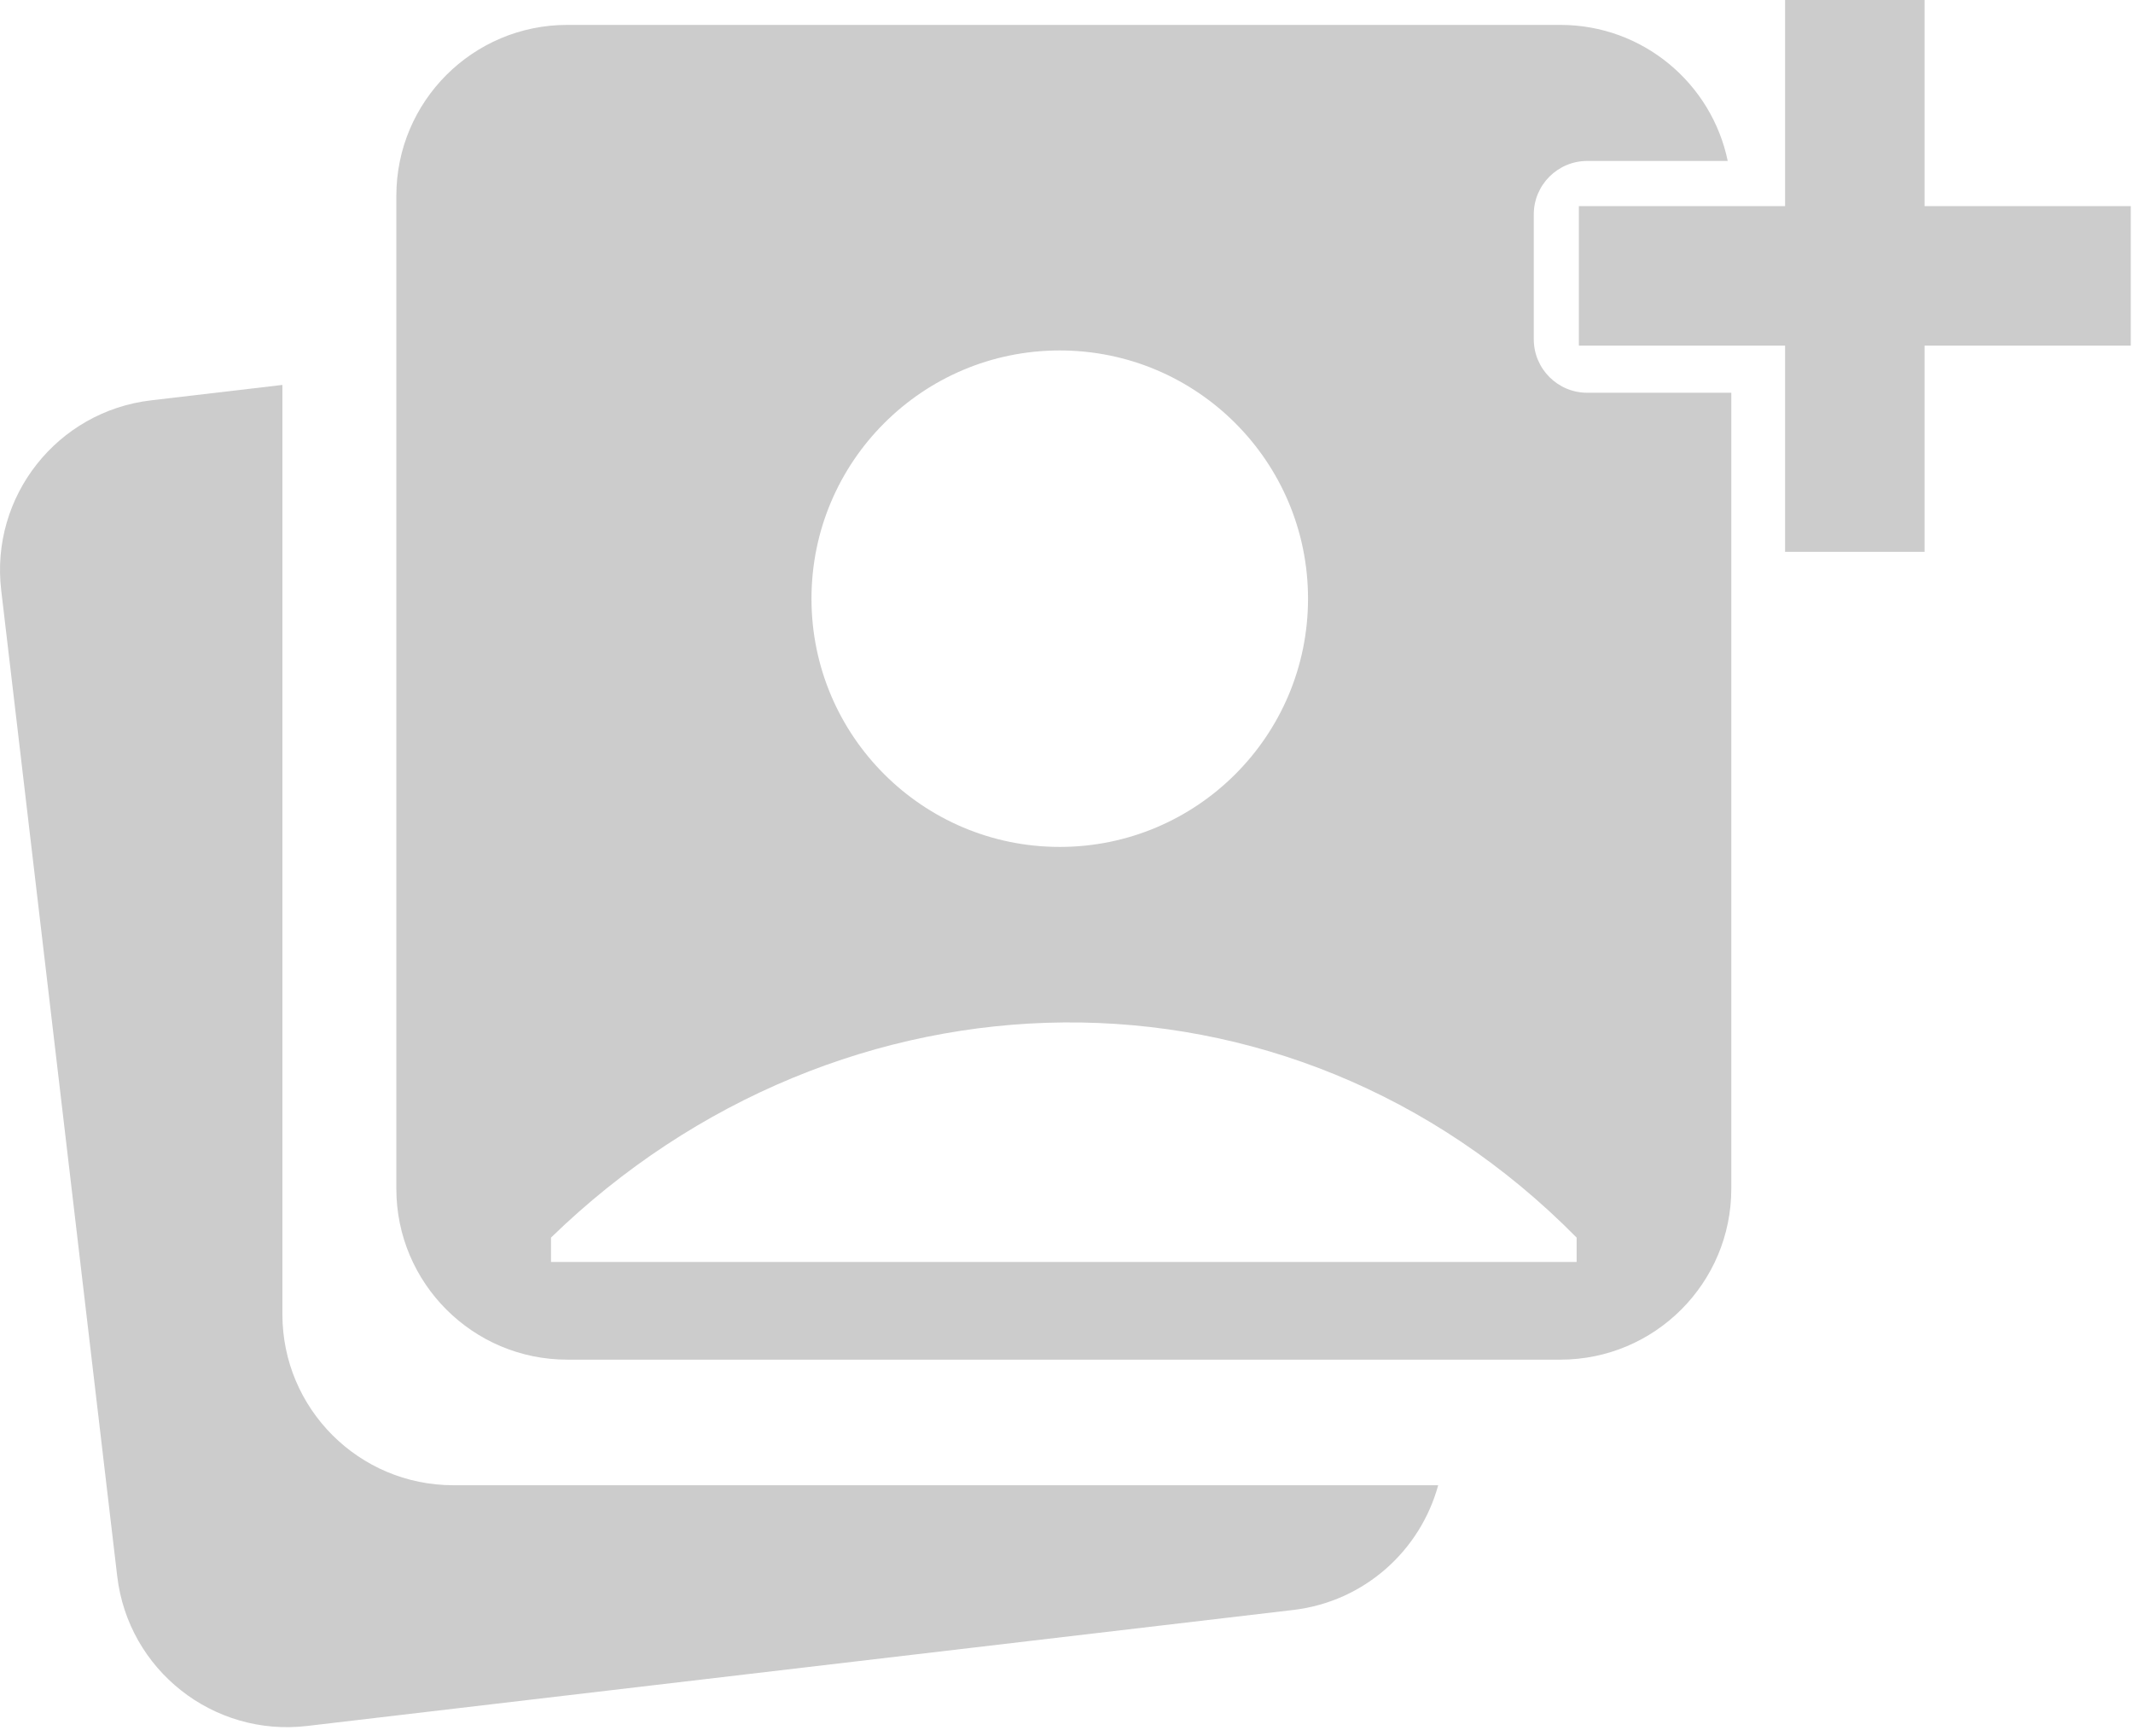
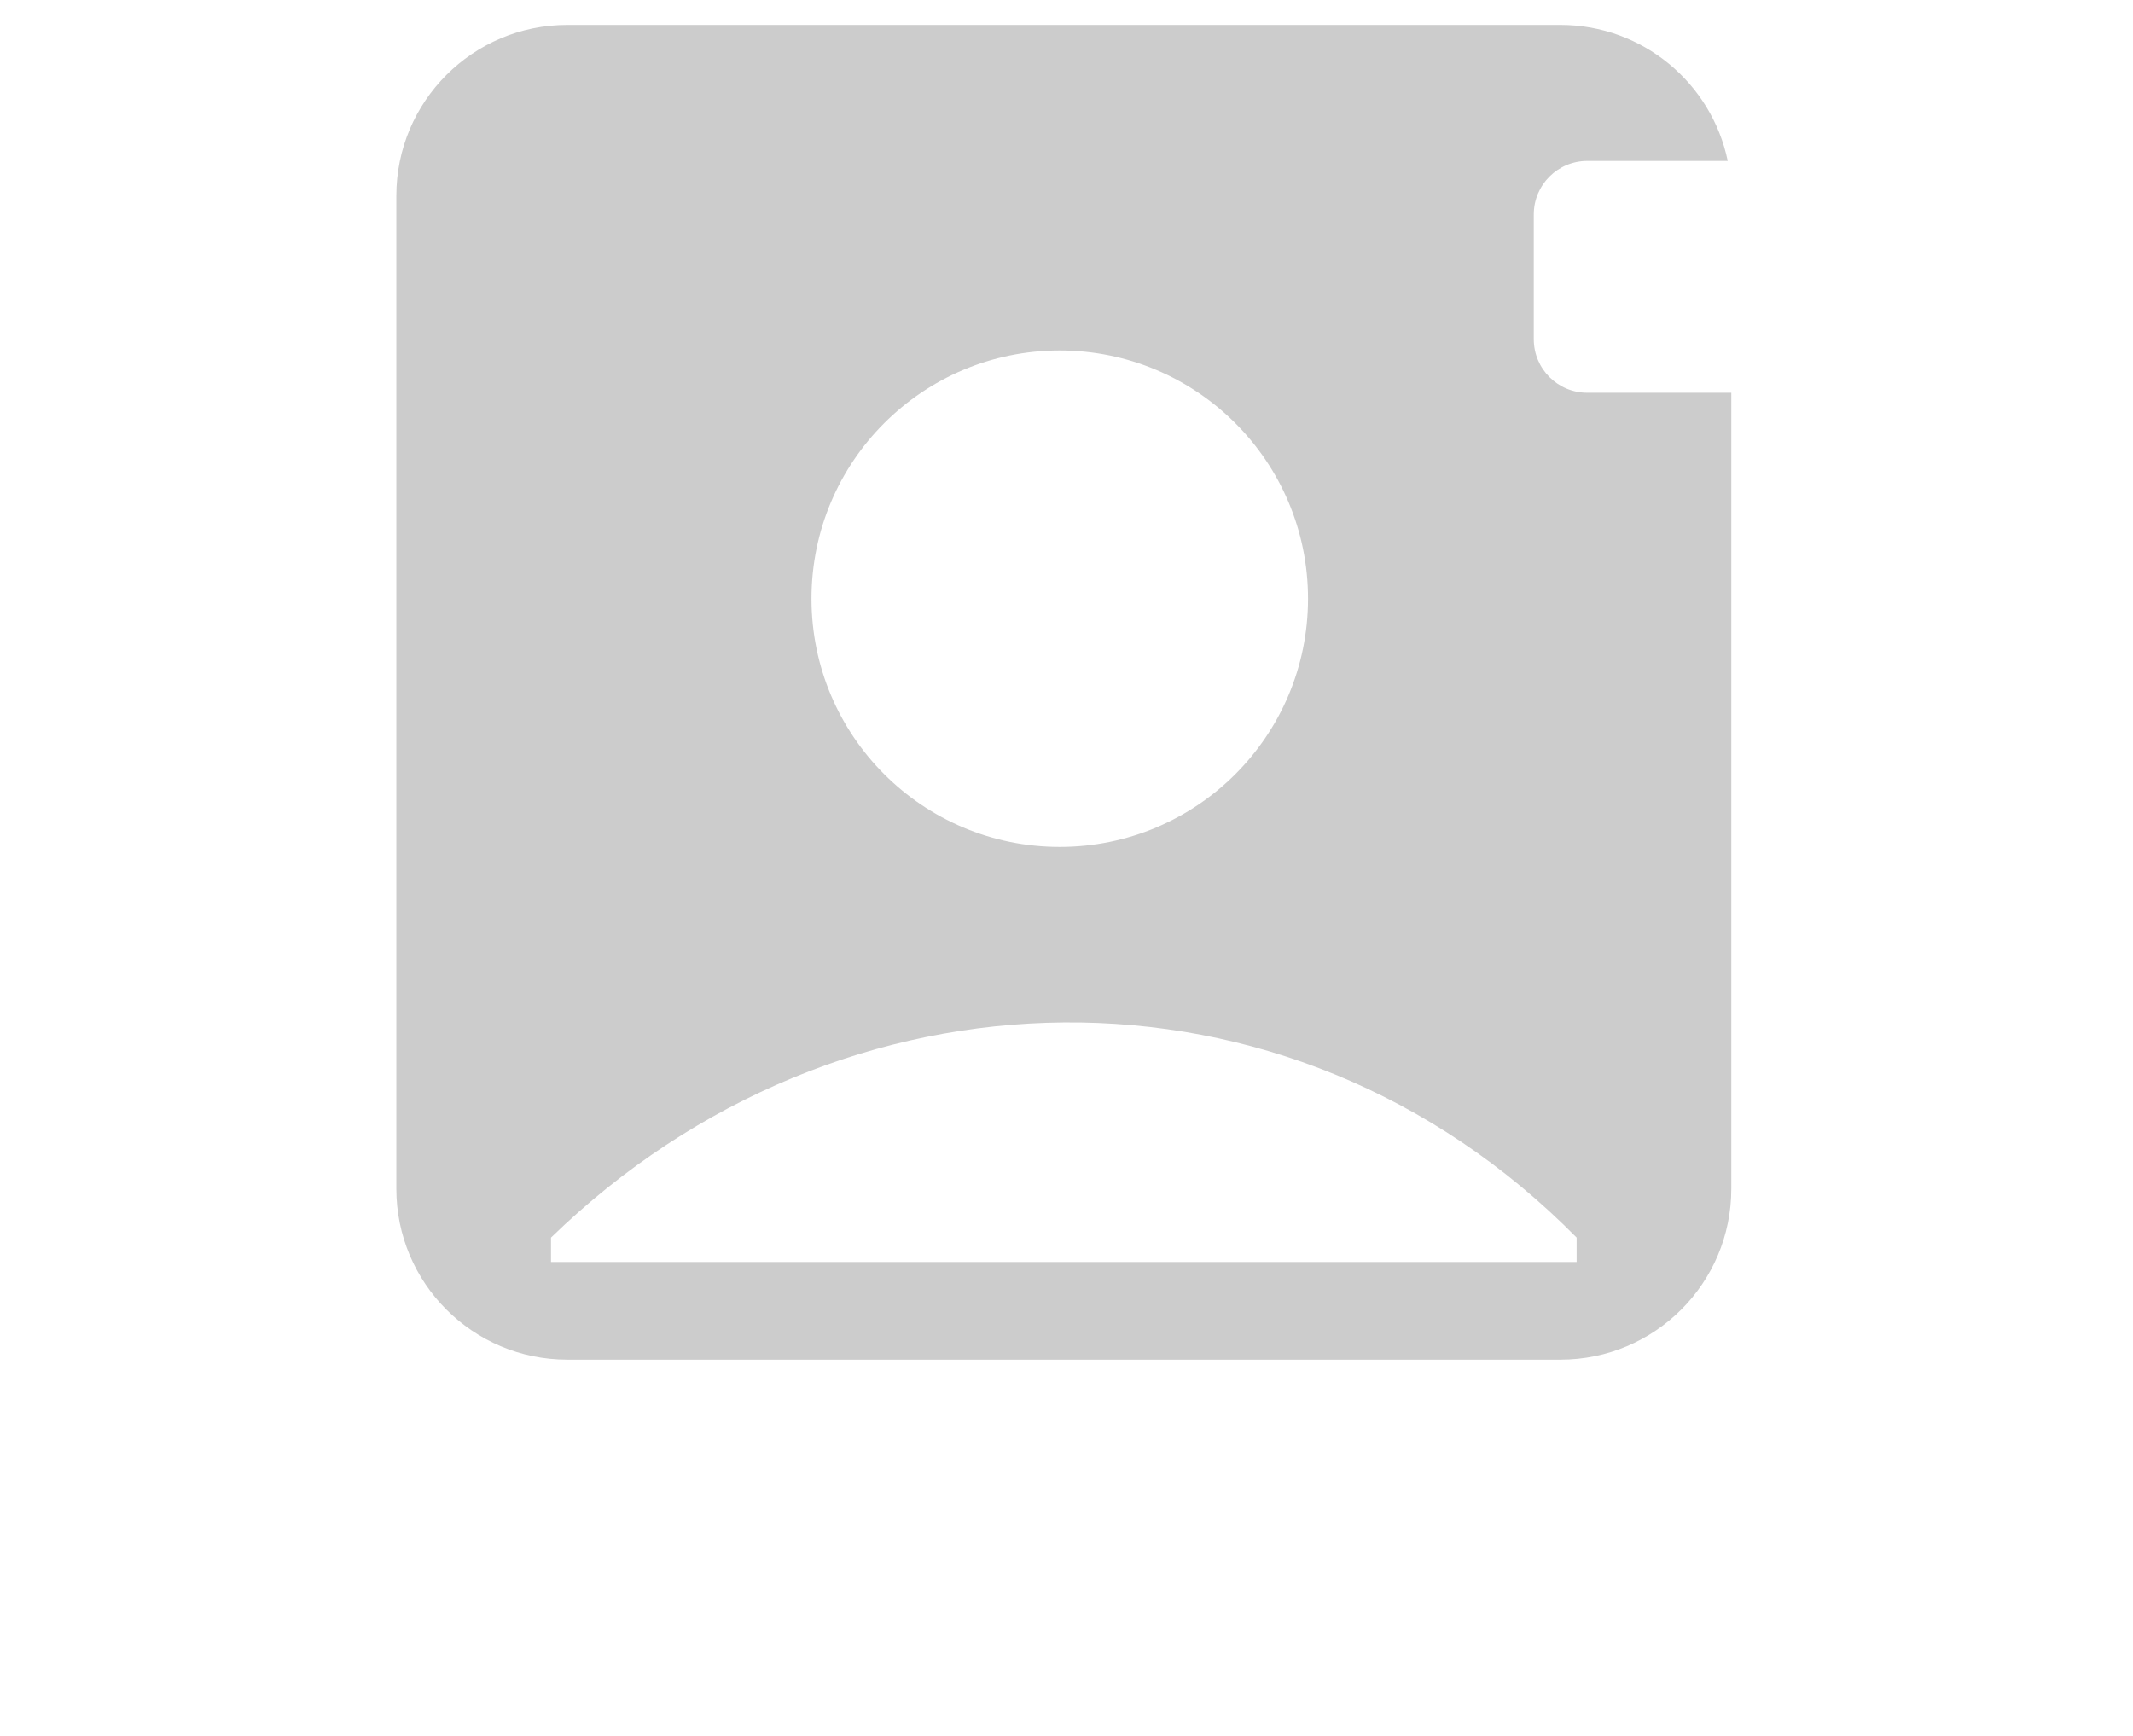
<svg xmlns="http://www.w3.org/2000/svg" width="43" height="35" viewBox="0 0 43 35" fill="none">
-   <path fill-rule="evenodd" clip-rule="evenodd" d="M5.693 7.761L3.044 8.072C1.154 8.295 -0.198 10.007 0.024 11.897L2.363 31.78C2.585 33.67 4.297 35.022 6.188 34.8L26.07 32.461C27.508 32.292 28.634 31.261 28.993 29.946H9.139C7.236 29.946 5.693 28.403 5.693 26.5V7.761Z" fill="#CCCCCC" />
  <path fill-rule="evenodd" clip-rule="evenodd" d="M11.436 0.502C9.533 0.502 7.99 2.045 7.99 3.948V23.968C7.99 25.871 9.533 27.414 11.436 27.414H31.456C33.359 27.414 34.902 25.871 34.902 23.968V7.919H31.999C31.403 7.919 30.92 7.436 30.92 6.84V4.323C30.92 3.728 31.403 3.245 31.999 3.245H34.83C34.505 1.679 33.118 0.502 31.456 0.502H11.436ZM21.364 17.076C24.128 17.076 26.369 14.835 26.369 12.071C26.369 9.307 24.128 7.066 21.364 7.066C18.6 7.066 16.359 9.307 16.359 12.071C16.359 14.835 18.6 17.076 21.364 17.076ZM11.108 24.953C16.933 19.292 25.959 19.046 31.784 24.953V25.445H11.108V24.953Z" fill="#CCCCCC" />
-   <path d="M35.986 11.126V0H38.798V11.126H35.986ZM31.829 6.969V4.156H42.955V6.969H31.829Z" fill="#CCCCCC" />
</svg>